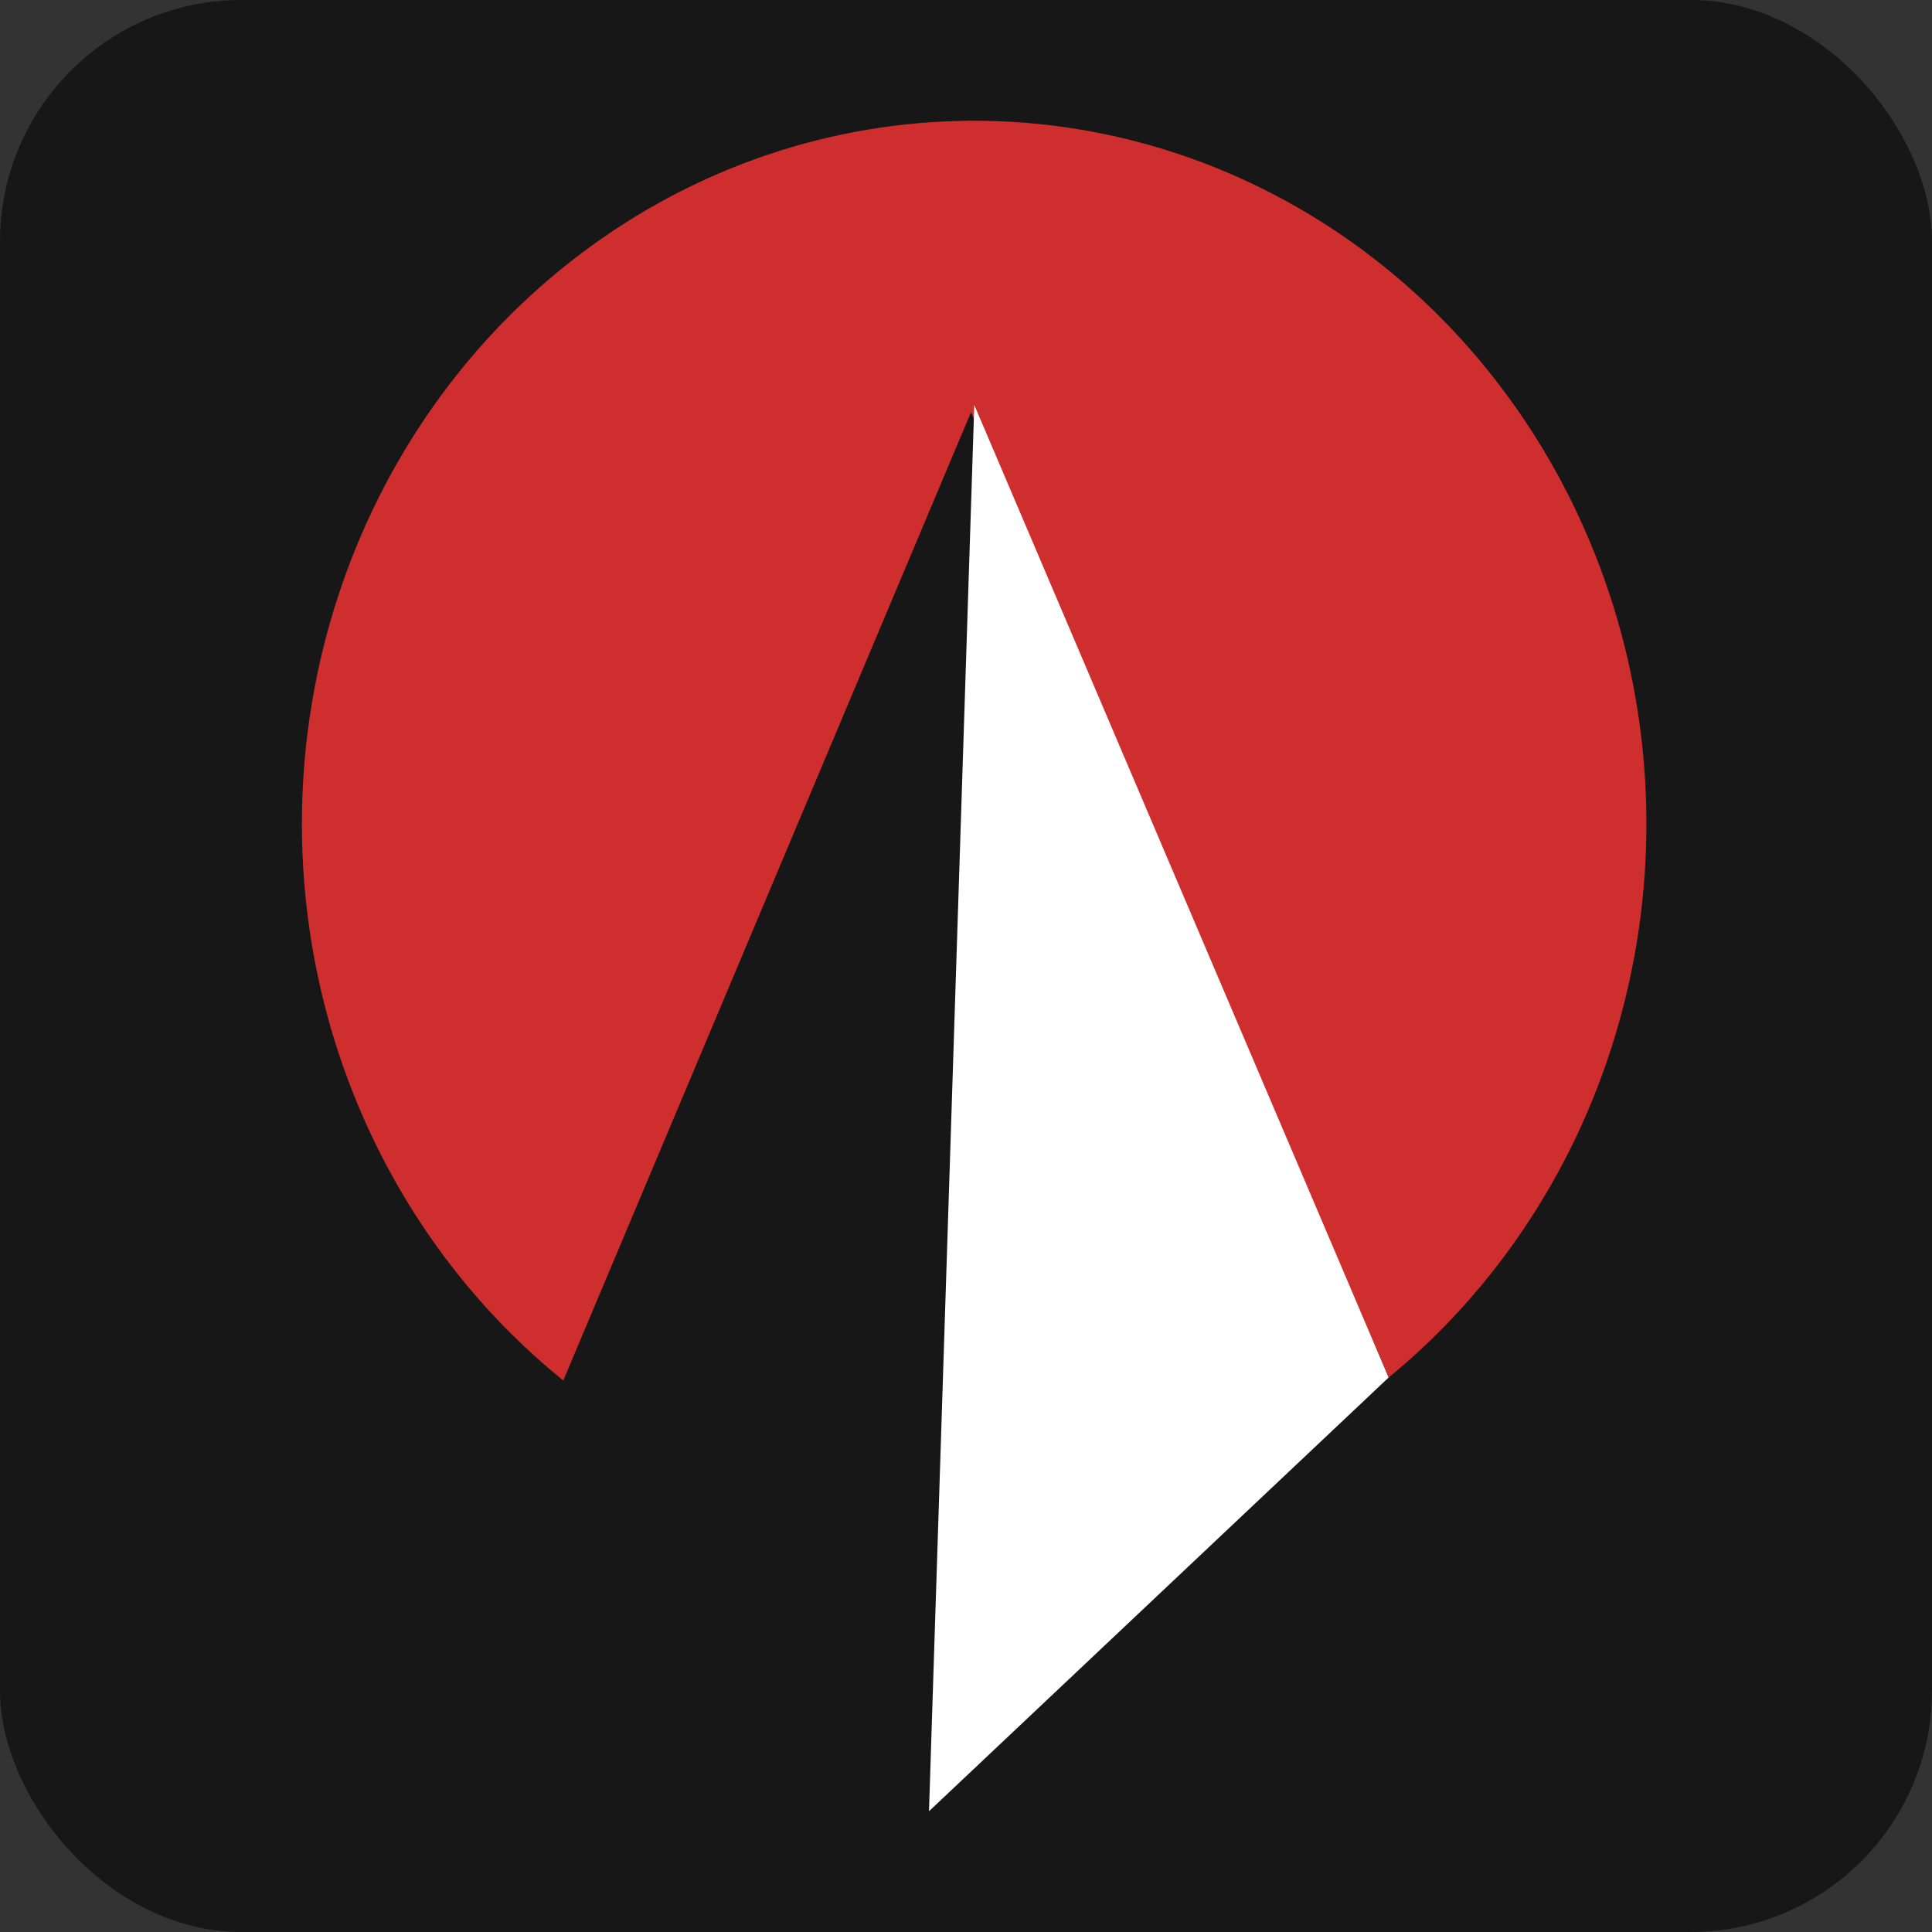
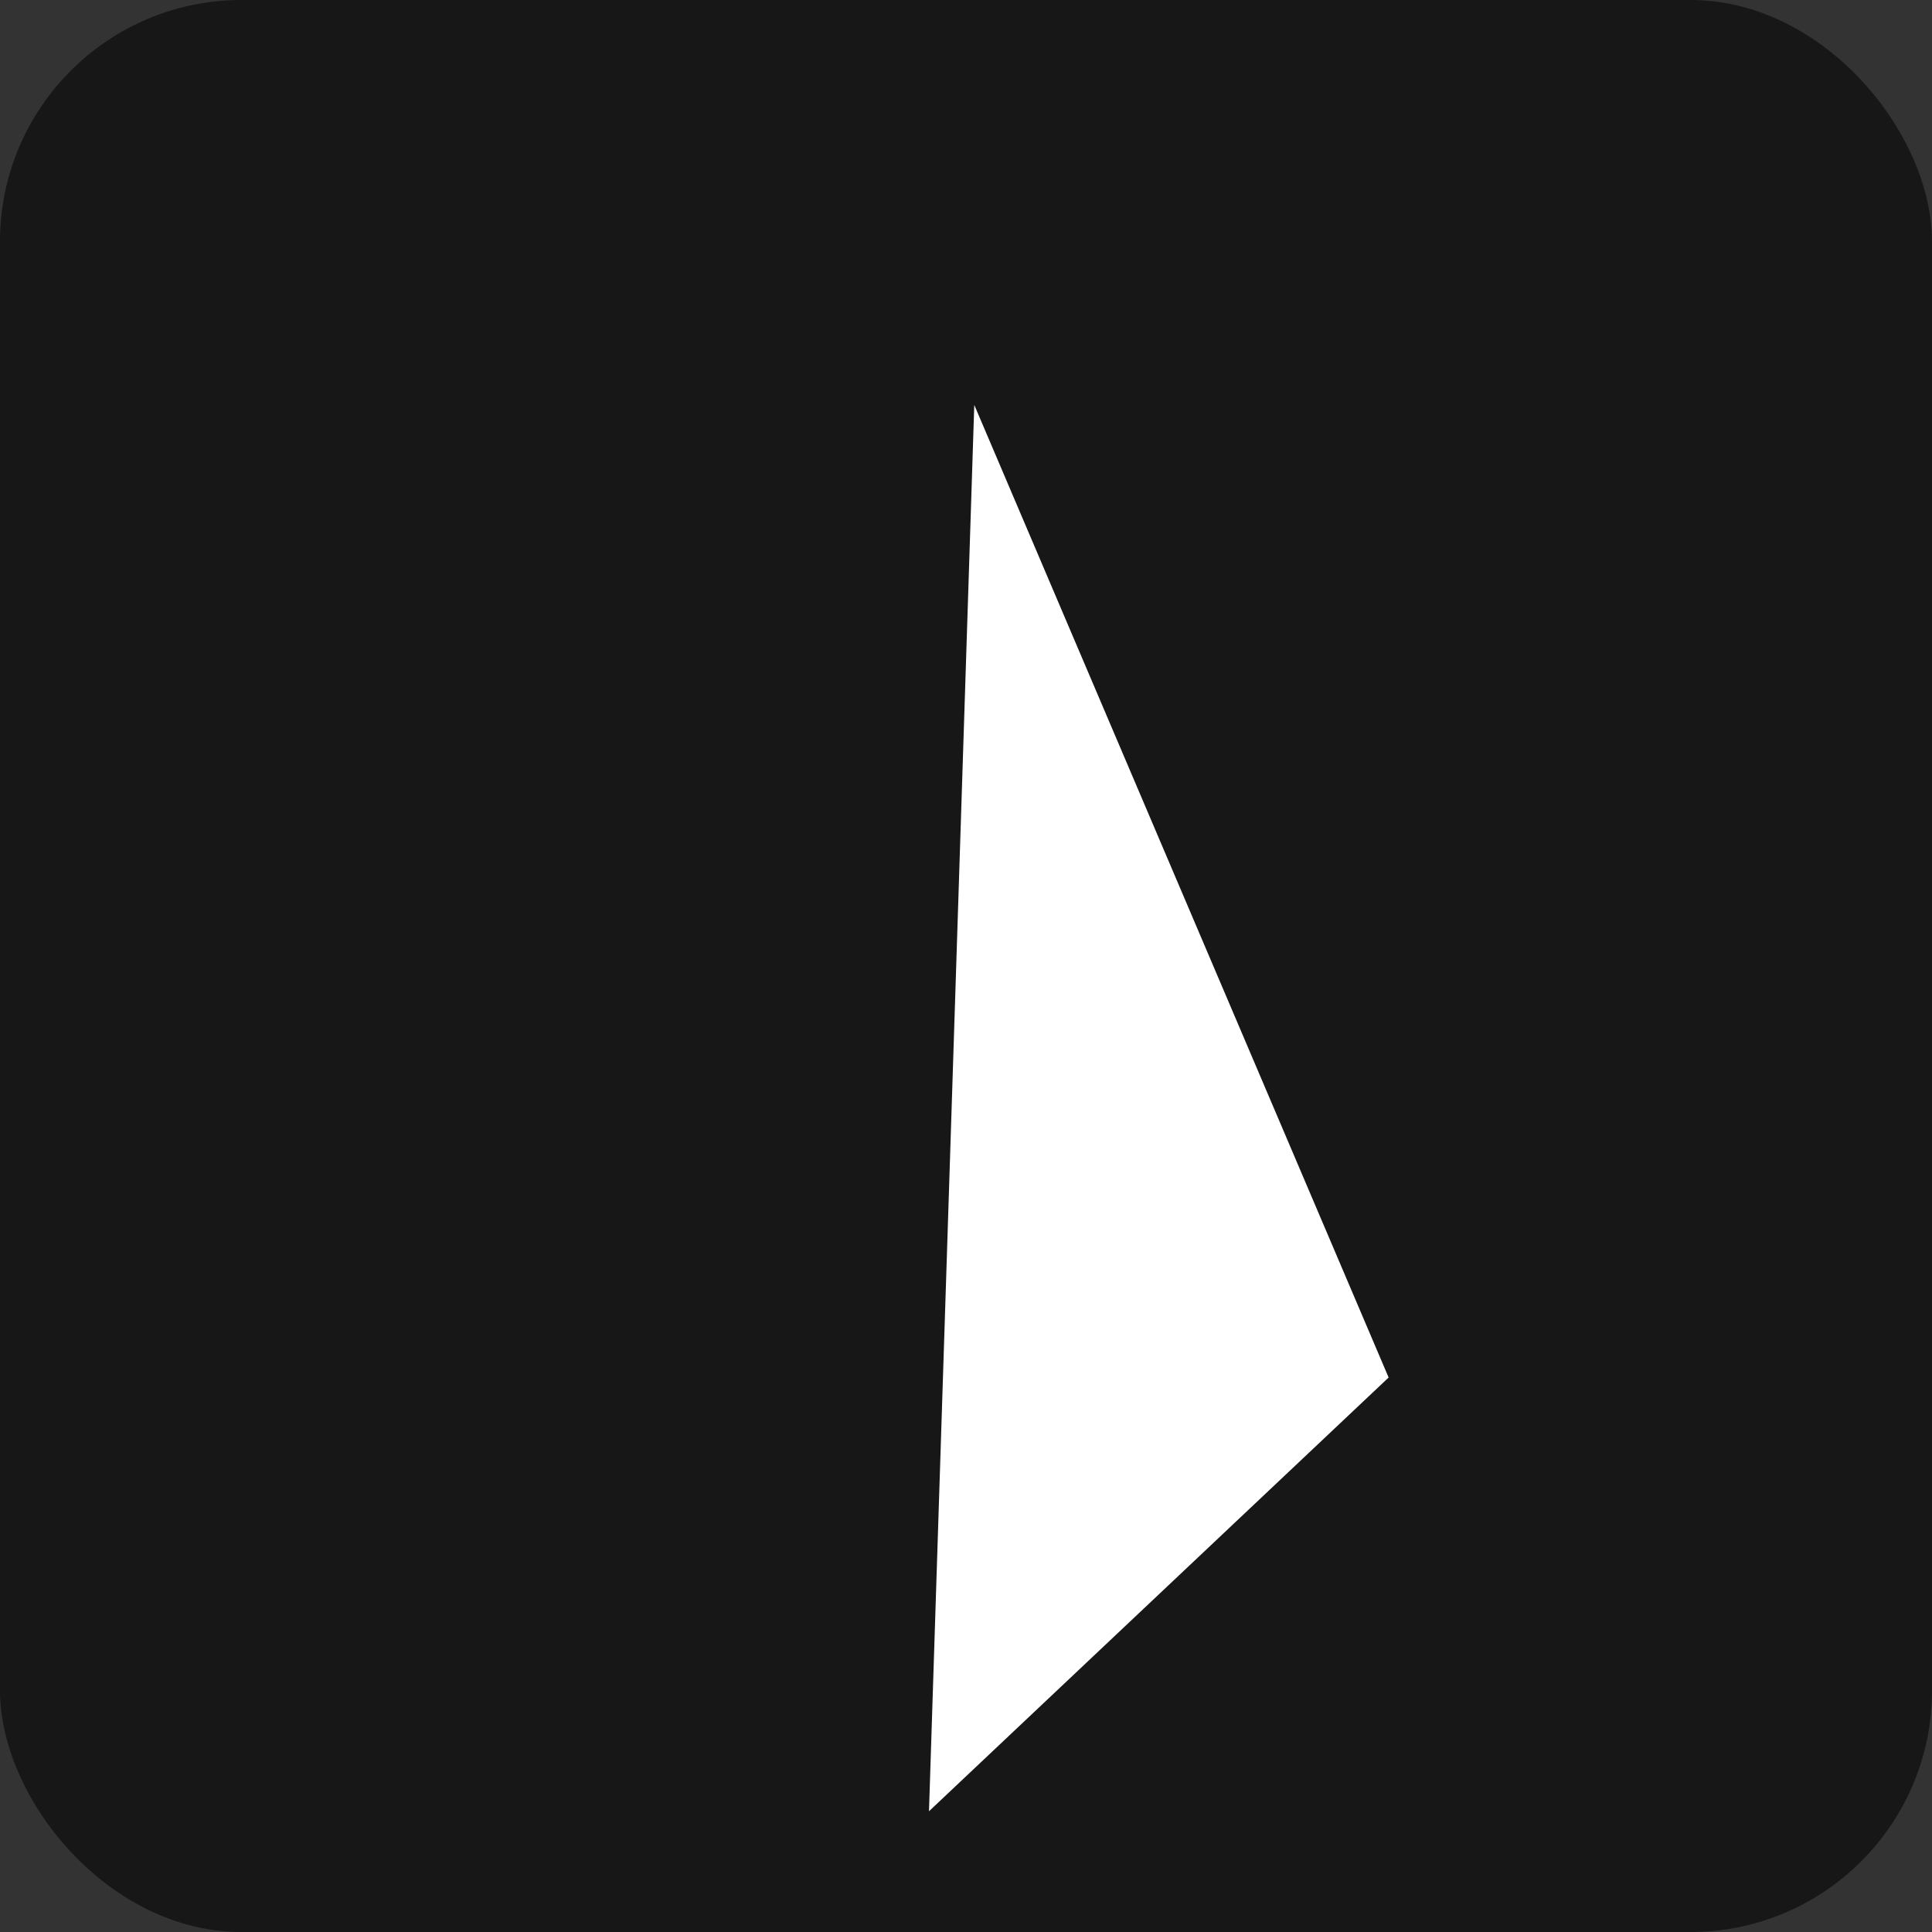
<svg xmlns="http://www.w3.org/2000/svg" width="32" height="32" viewBox="0 0 32 32" fill="none">
  <rect x="0" y="0" width="32" height="32" fill="#333333" stroke="none" />
  <rect width="32" height="32" rx="4" fill="#171717" />
-   <path d="M23.003 22.814C24.829 21.317 26.163 19.26 26.817 16.932C27.472 14.604 27.415 12.12 26.654 9.827C25.893 7.534 24.466 5.548 22.573 4.144C20.68 2.741 18.415 1.991 16.095 2C13.775 2.009 11.515 2.775 9.632 4.193C7.748 5.61 6.335 7.608 5.59 9.906C4.845 12.204 4.805 14.689 5.475 17.012C6.146 19.335 7.493 21.382 9.33 22.865L16.083 6.827L23.003 22.814Z" fill="#CF2E2E" />
  <path d="M16.137 6.707L15.387 30L23 22.816L16.137 6.707Z" fill="white" />
</svg>